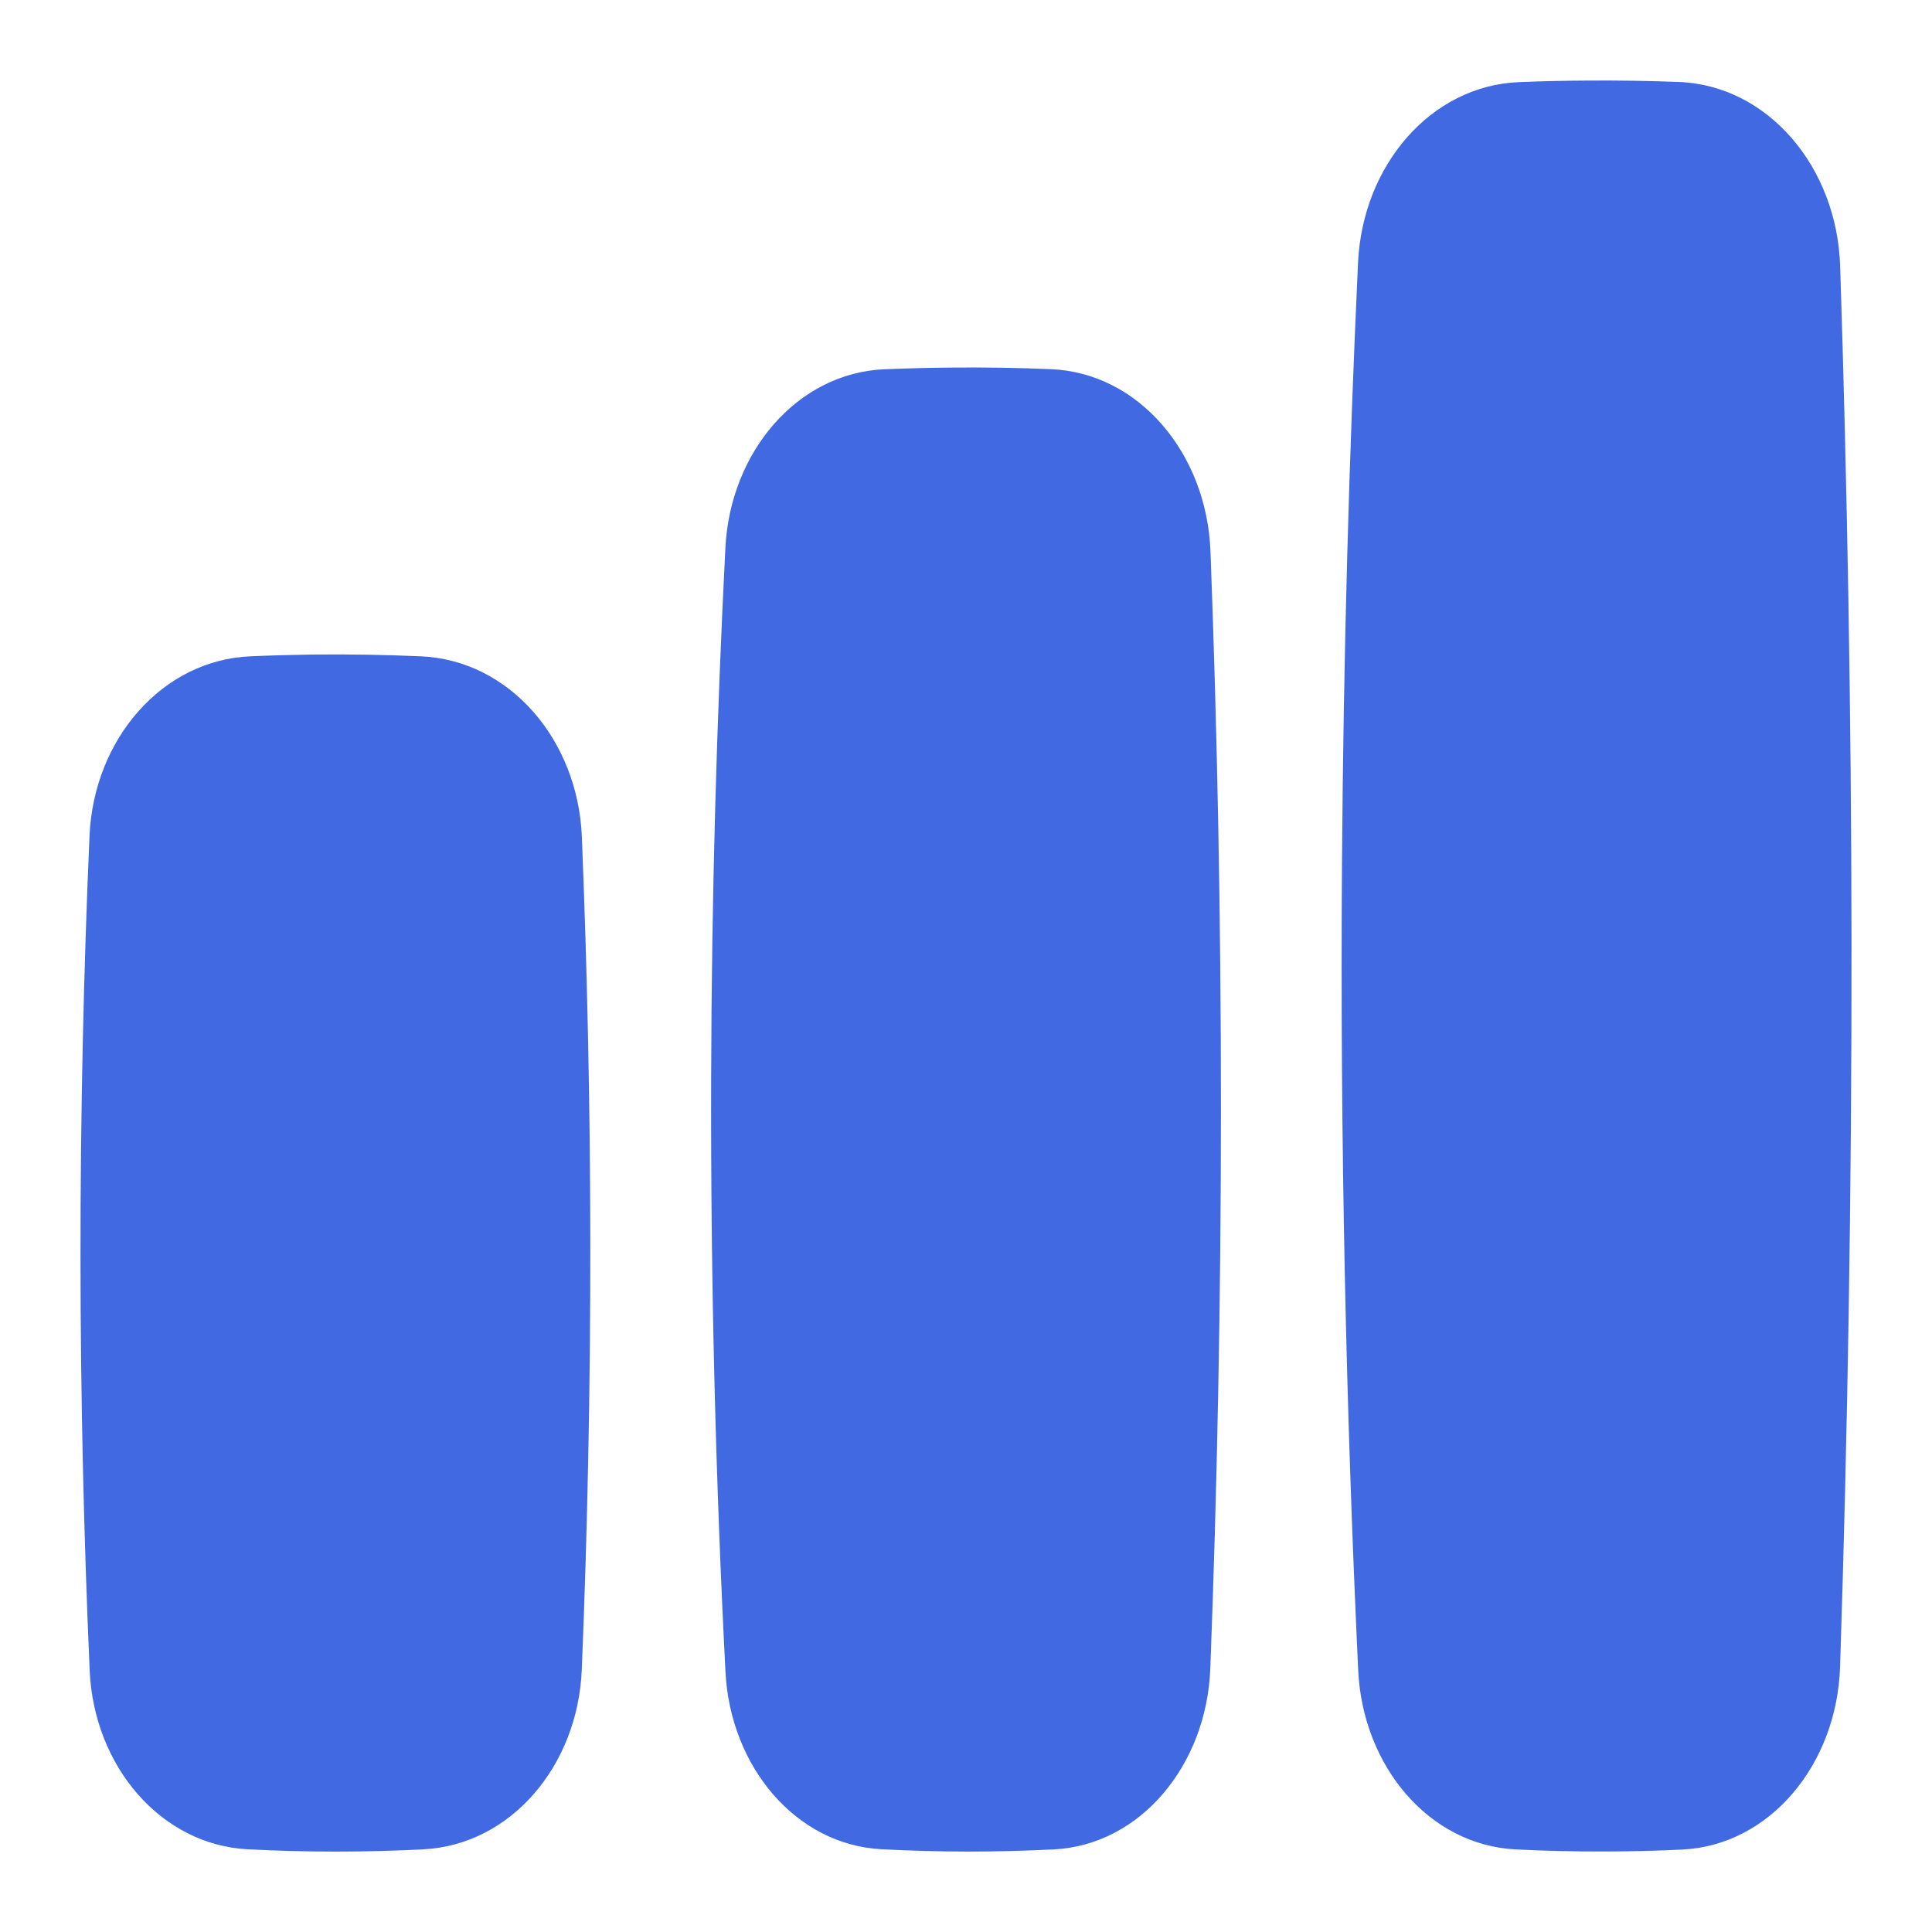
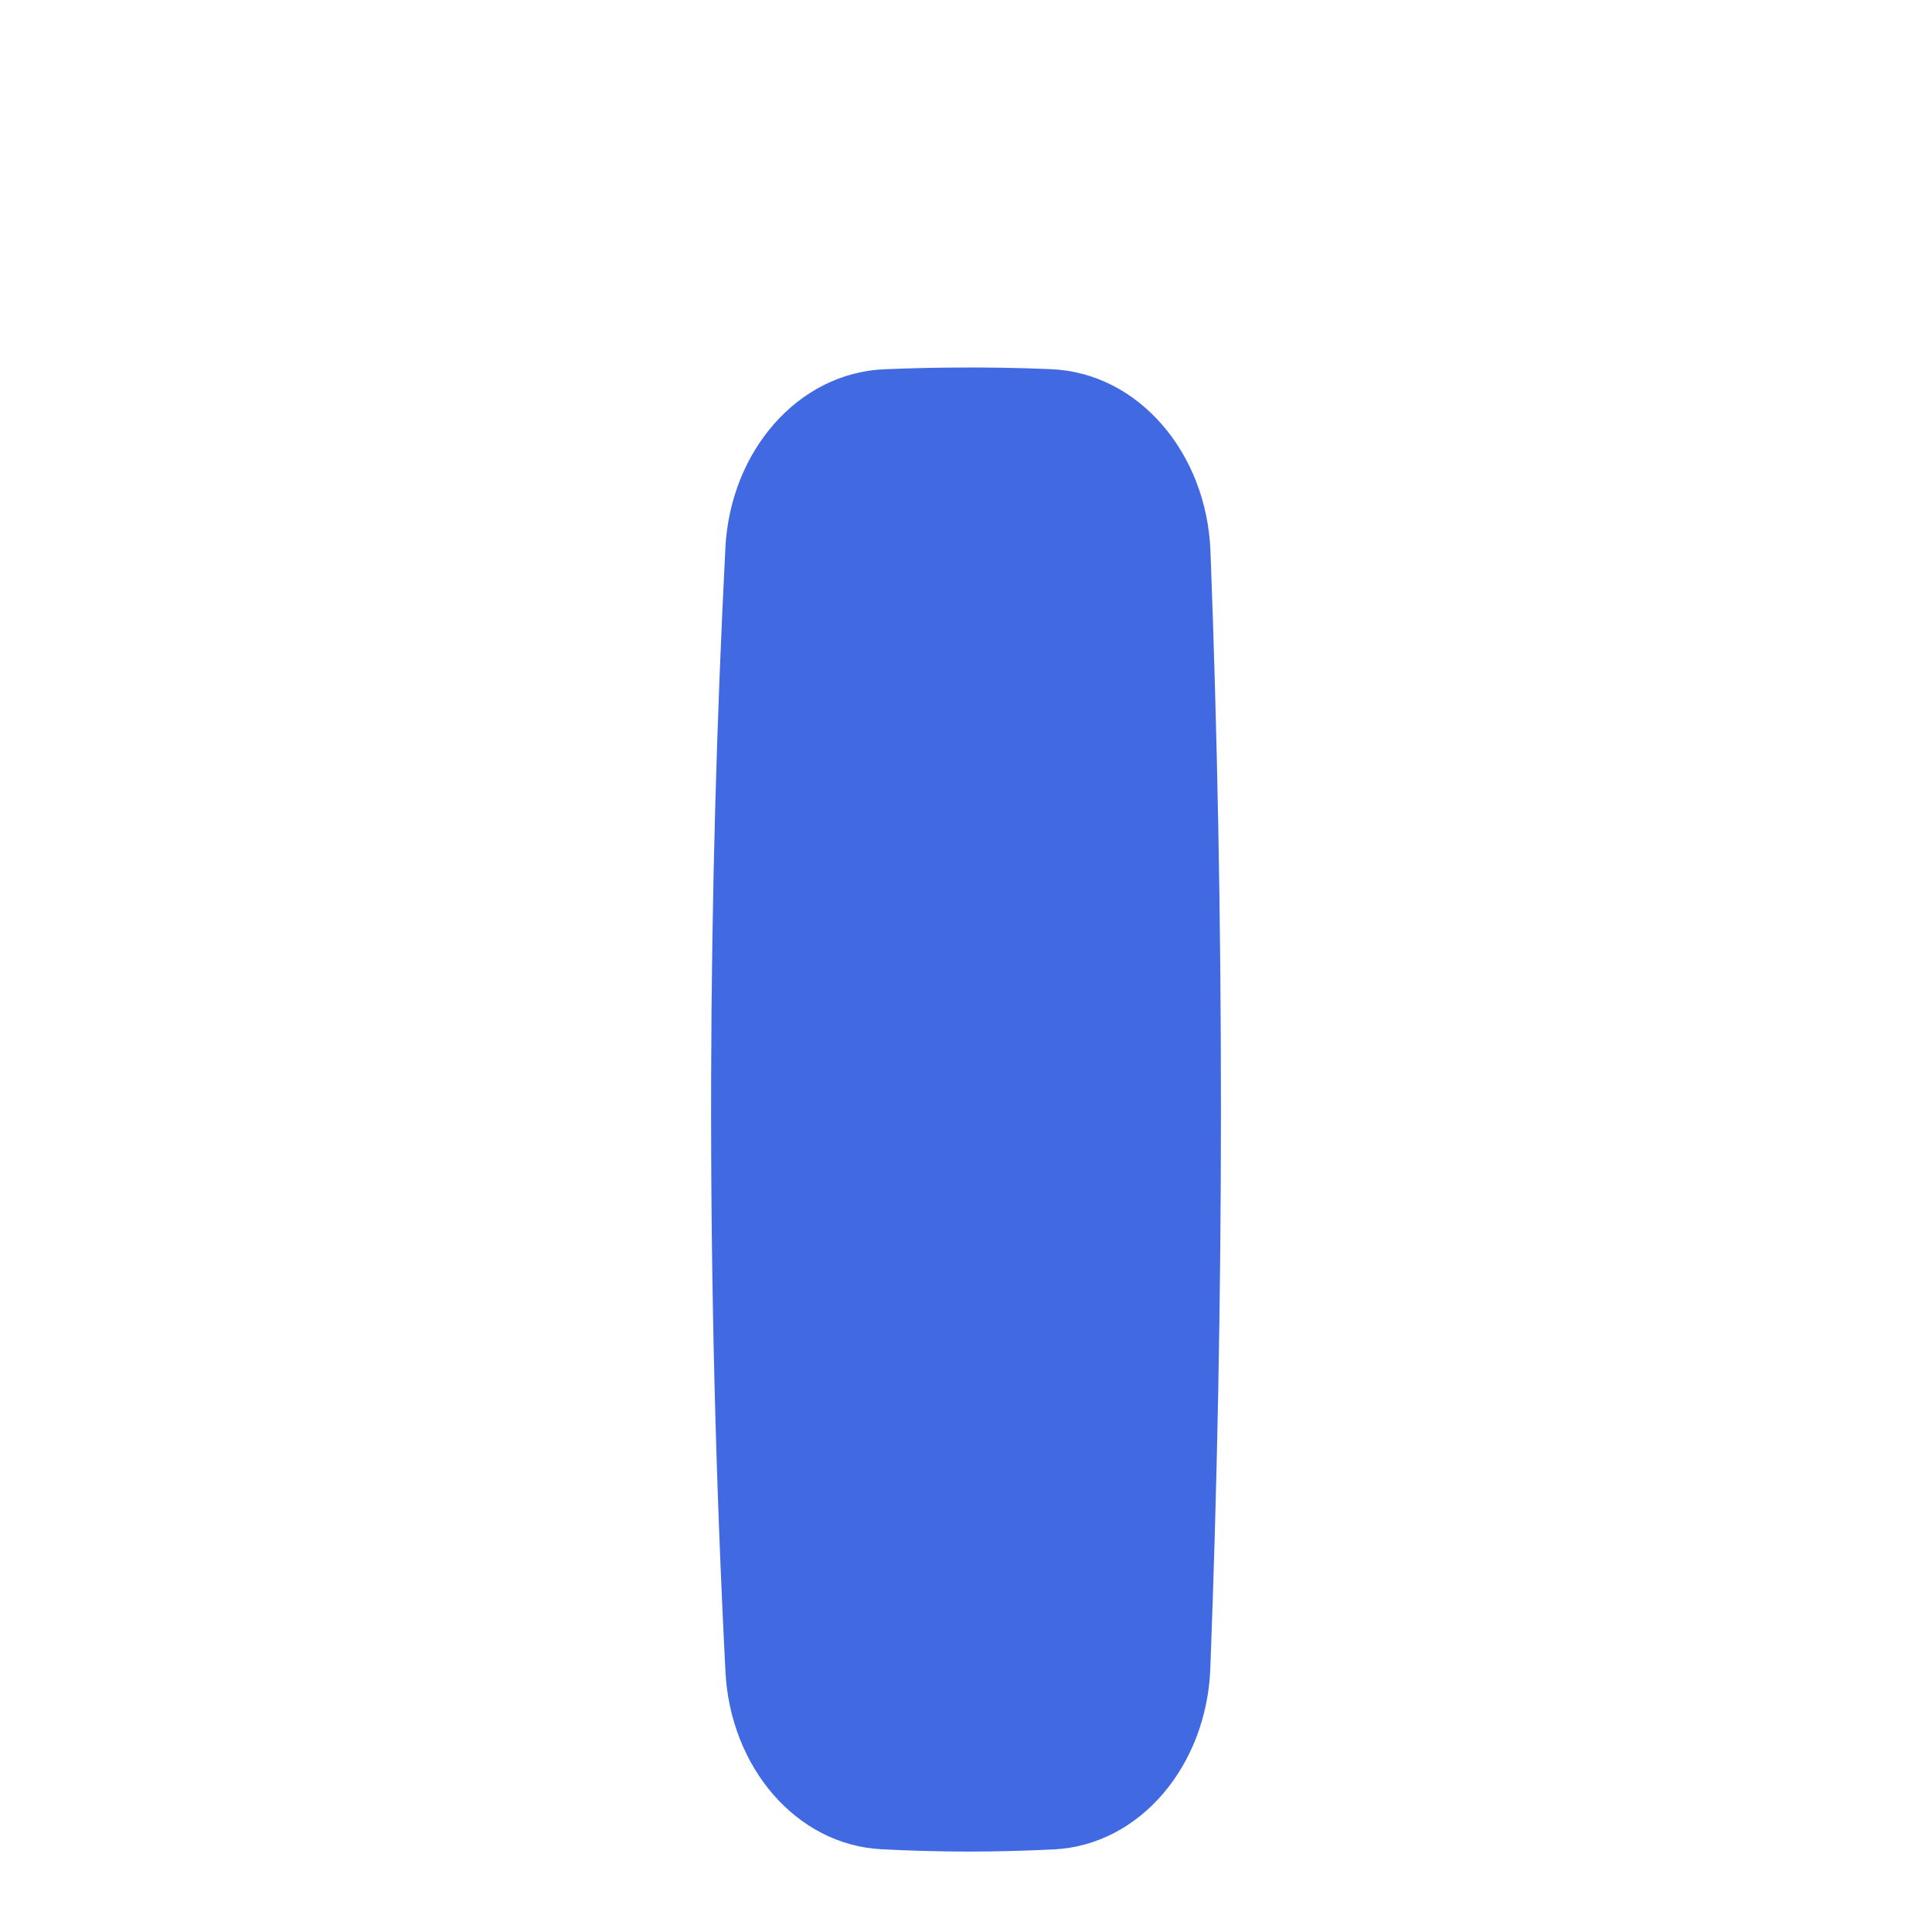
<svg xmlns="http://www.w3.org/2000/svg" width="24" height="24" viewBox="0 0 24 24" fill="none">
-   <path d="M3.872 8.131C4.34 8.126 4.793 8.134 5.228 8.153C6.327 8.2 7.178 9.187 7.228 10.393C7.293 12.005 7.331 13.681 7.333 15.413C7.335 17.257 7.297 19.035 7.227 20.744C7.177 21.937 6.344 22.919 5.258 22.973C4.908 22.991 4.546 23.001 4.172 23.001C3.797 23.001 3.433 22.991 3.082 22.973C1.999 22.919 1.167 21.942 1.114 20.753C1.042 19.111 1.001 17.4 1 15.625C0.999 13.809 1.039 12.06 1.112 10.383C1.165 9.181 2.015 8.2 3.109 8.153C3.358 8.142 3.613 8.135 3.872 8.131Z" fill="#4169E1" />
  <path d="M11.832 4.566C12.252 4.562 12.66 4.569 13.054 4.586C14.146 4.63 14.991 5.631 15.037 6.849C15.121 9.073 15.167 11.38 15.167 13.766C15.167 16.167 15.12 18.489 15.035 20.726C14.99 21.927 14.166 22.921 13.09 22.974C12.744 22.991 12.386 23.001 12.017 23.001C11.65 23 11.294 22.99 10.951 22.972C9.89 22.918 9.072 21.95 9.012 20.767C8.892 18.432 8.827 15.97 8.834 13.394C8.84 11.104 8.904 8.905 9.011 6.806C9.072 5.607 9.91 4.633 10.986 4.587C11.262 4.576 11.544 4.568 11.832 4.566Z" fill="#4169E1" />
-   <path d="M19.713 1.001C20.104 0.998 20.485 1.004 20.854 1.018C21.964 1.061 22.82 2.076 22.859 3.306C22.947 6.021 22.997 8.82 23 11.696C23.003 14.791 22.953 17.796 22.858 20.706C22.819 21.916 21.988 22.924 20.896 22.976C20.586 22.991 20.266 22.999 19.936 23C19.555 23.001 19.184 22.992 18.828 22.974C17.753 22.921 16.928 21.94 16.872 20.749C16.722 17.554 16.646 14.195 16.671 10.687C16.689 8.127 16.759 5.65 16.87 3.262C16.927 2.051 17.777 1.063 18.871 1.02C19.145 1.009 19.426 1.002 19.713 1.001Z" fill="#4169E1" />
</svg>